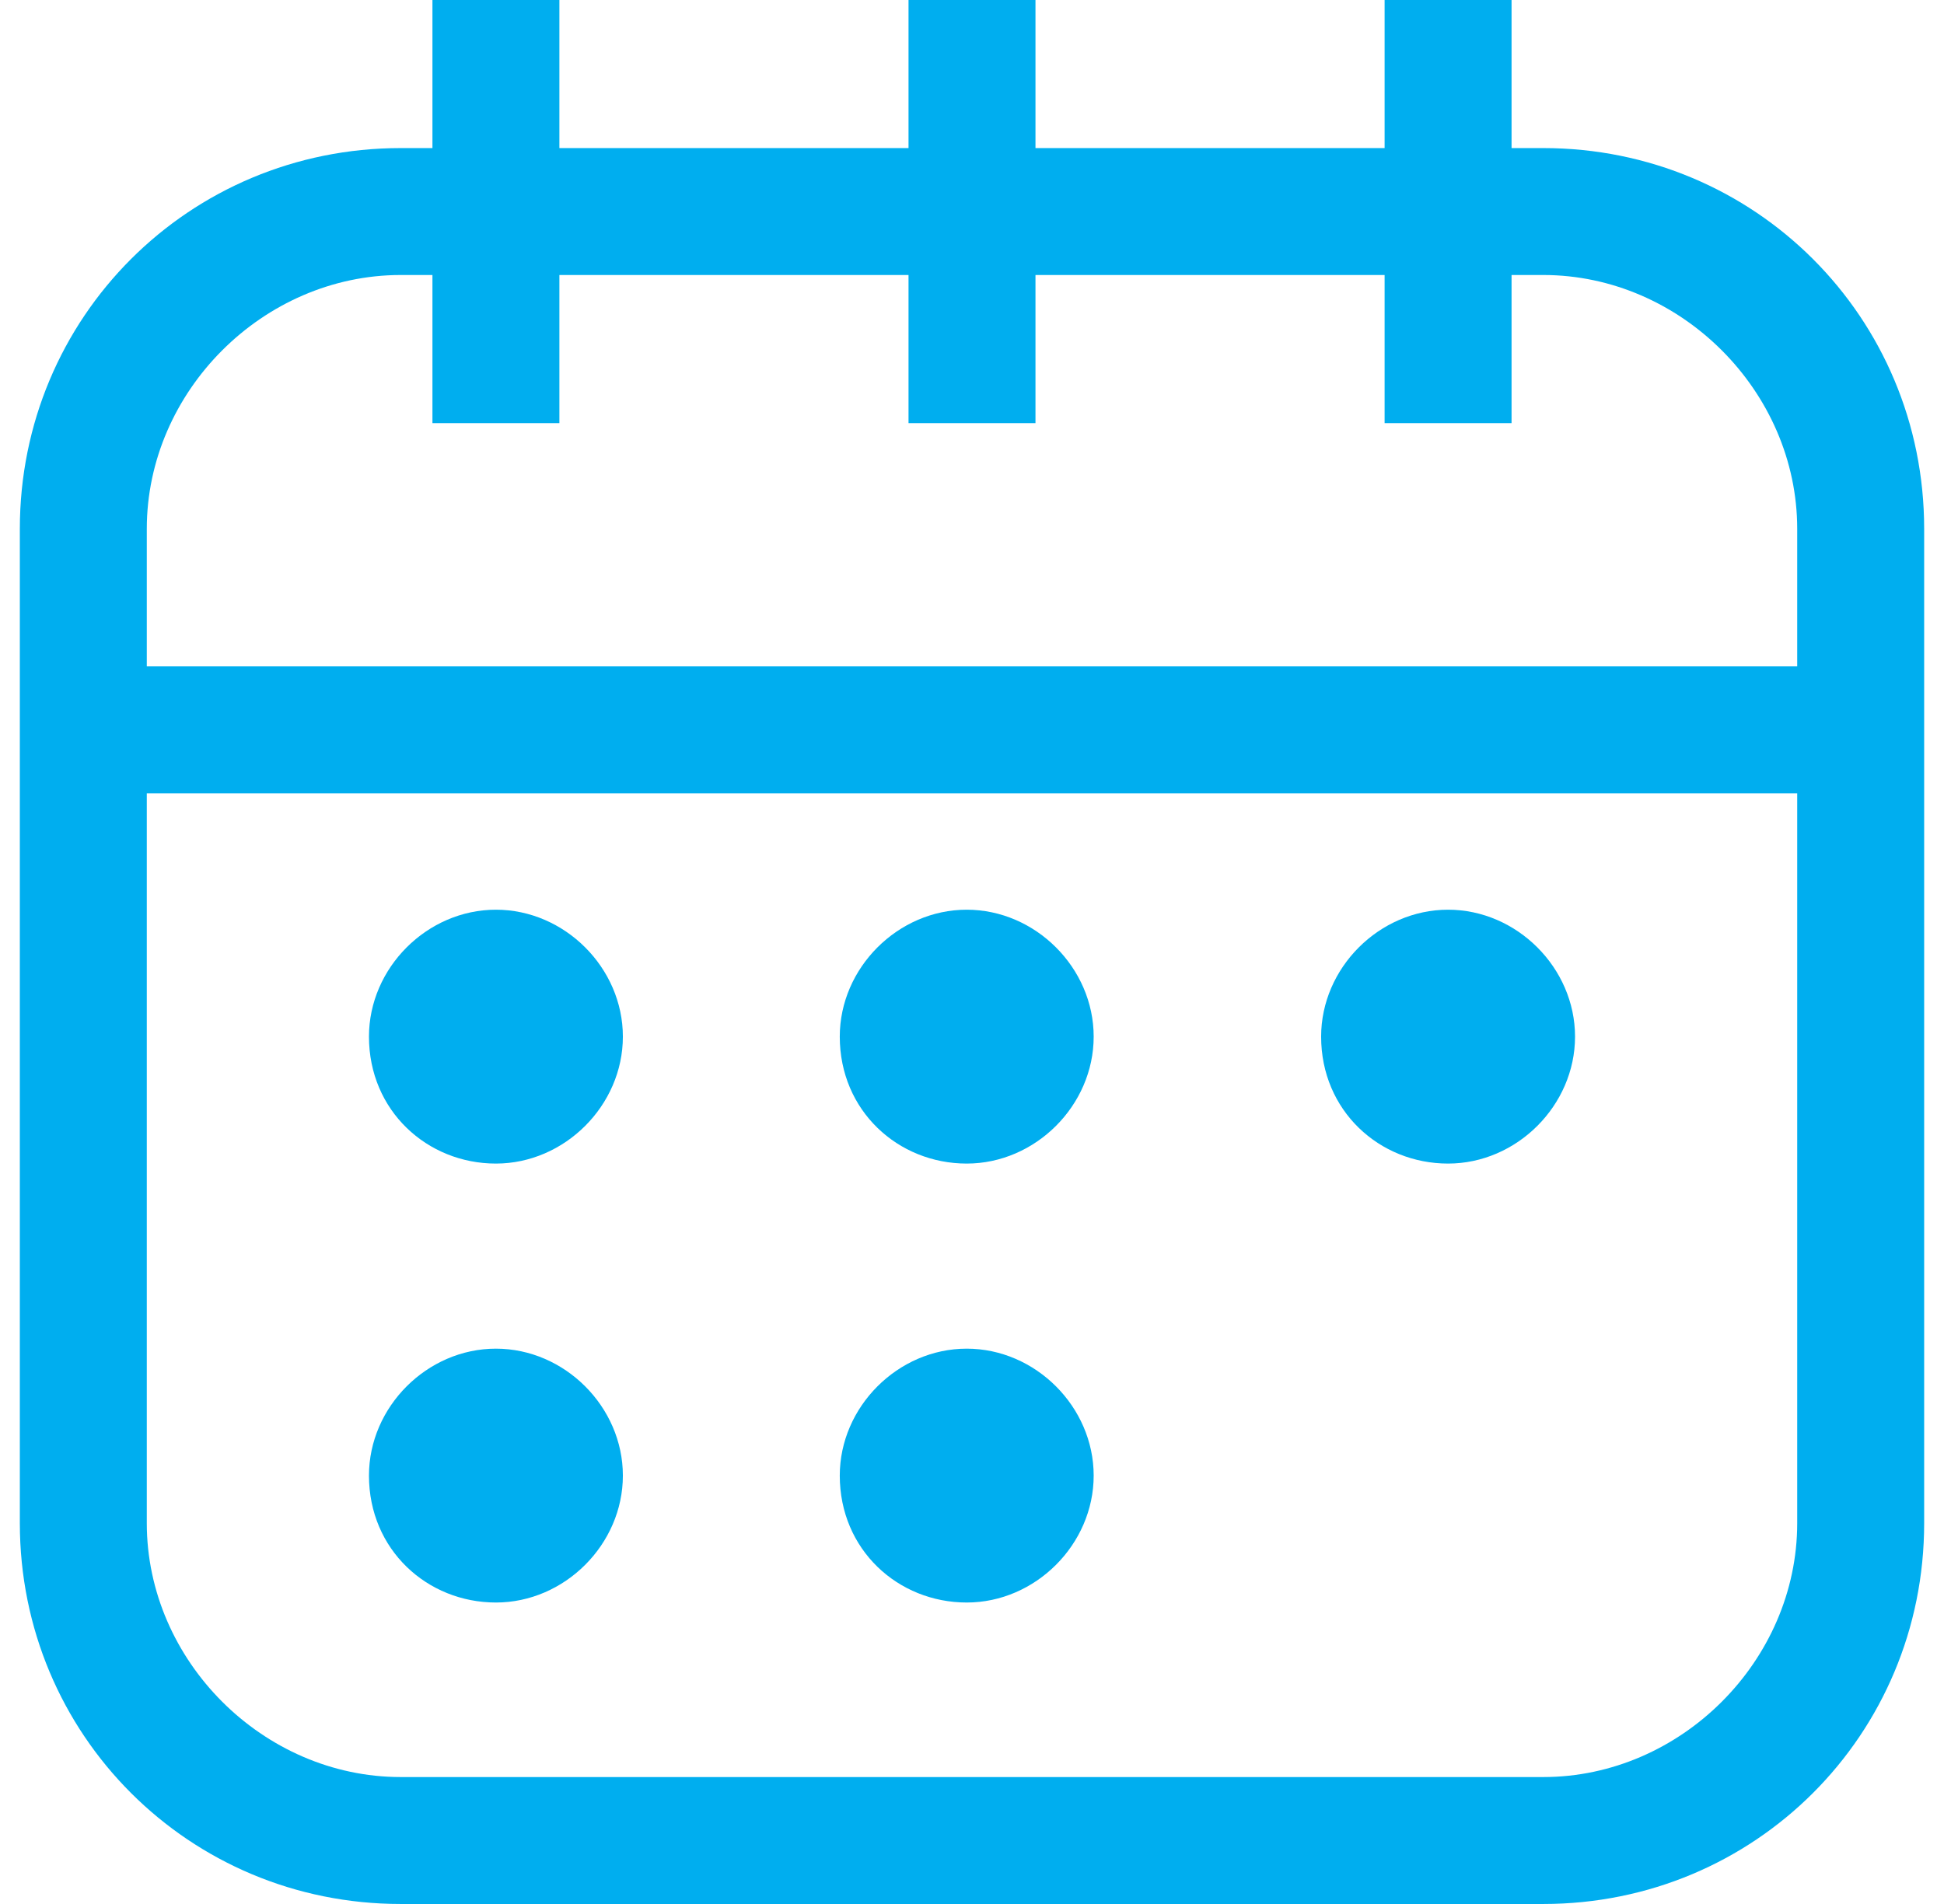
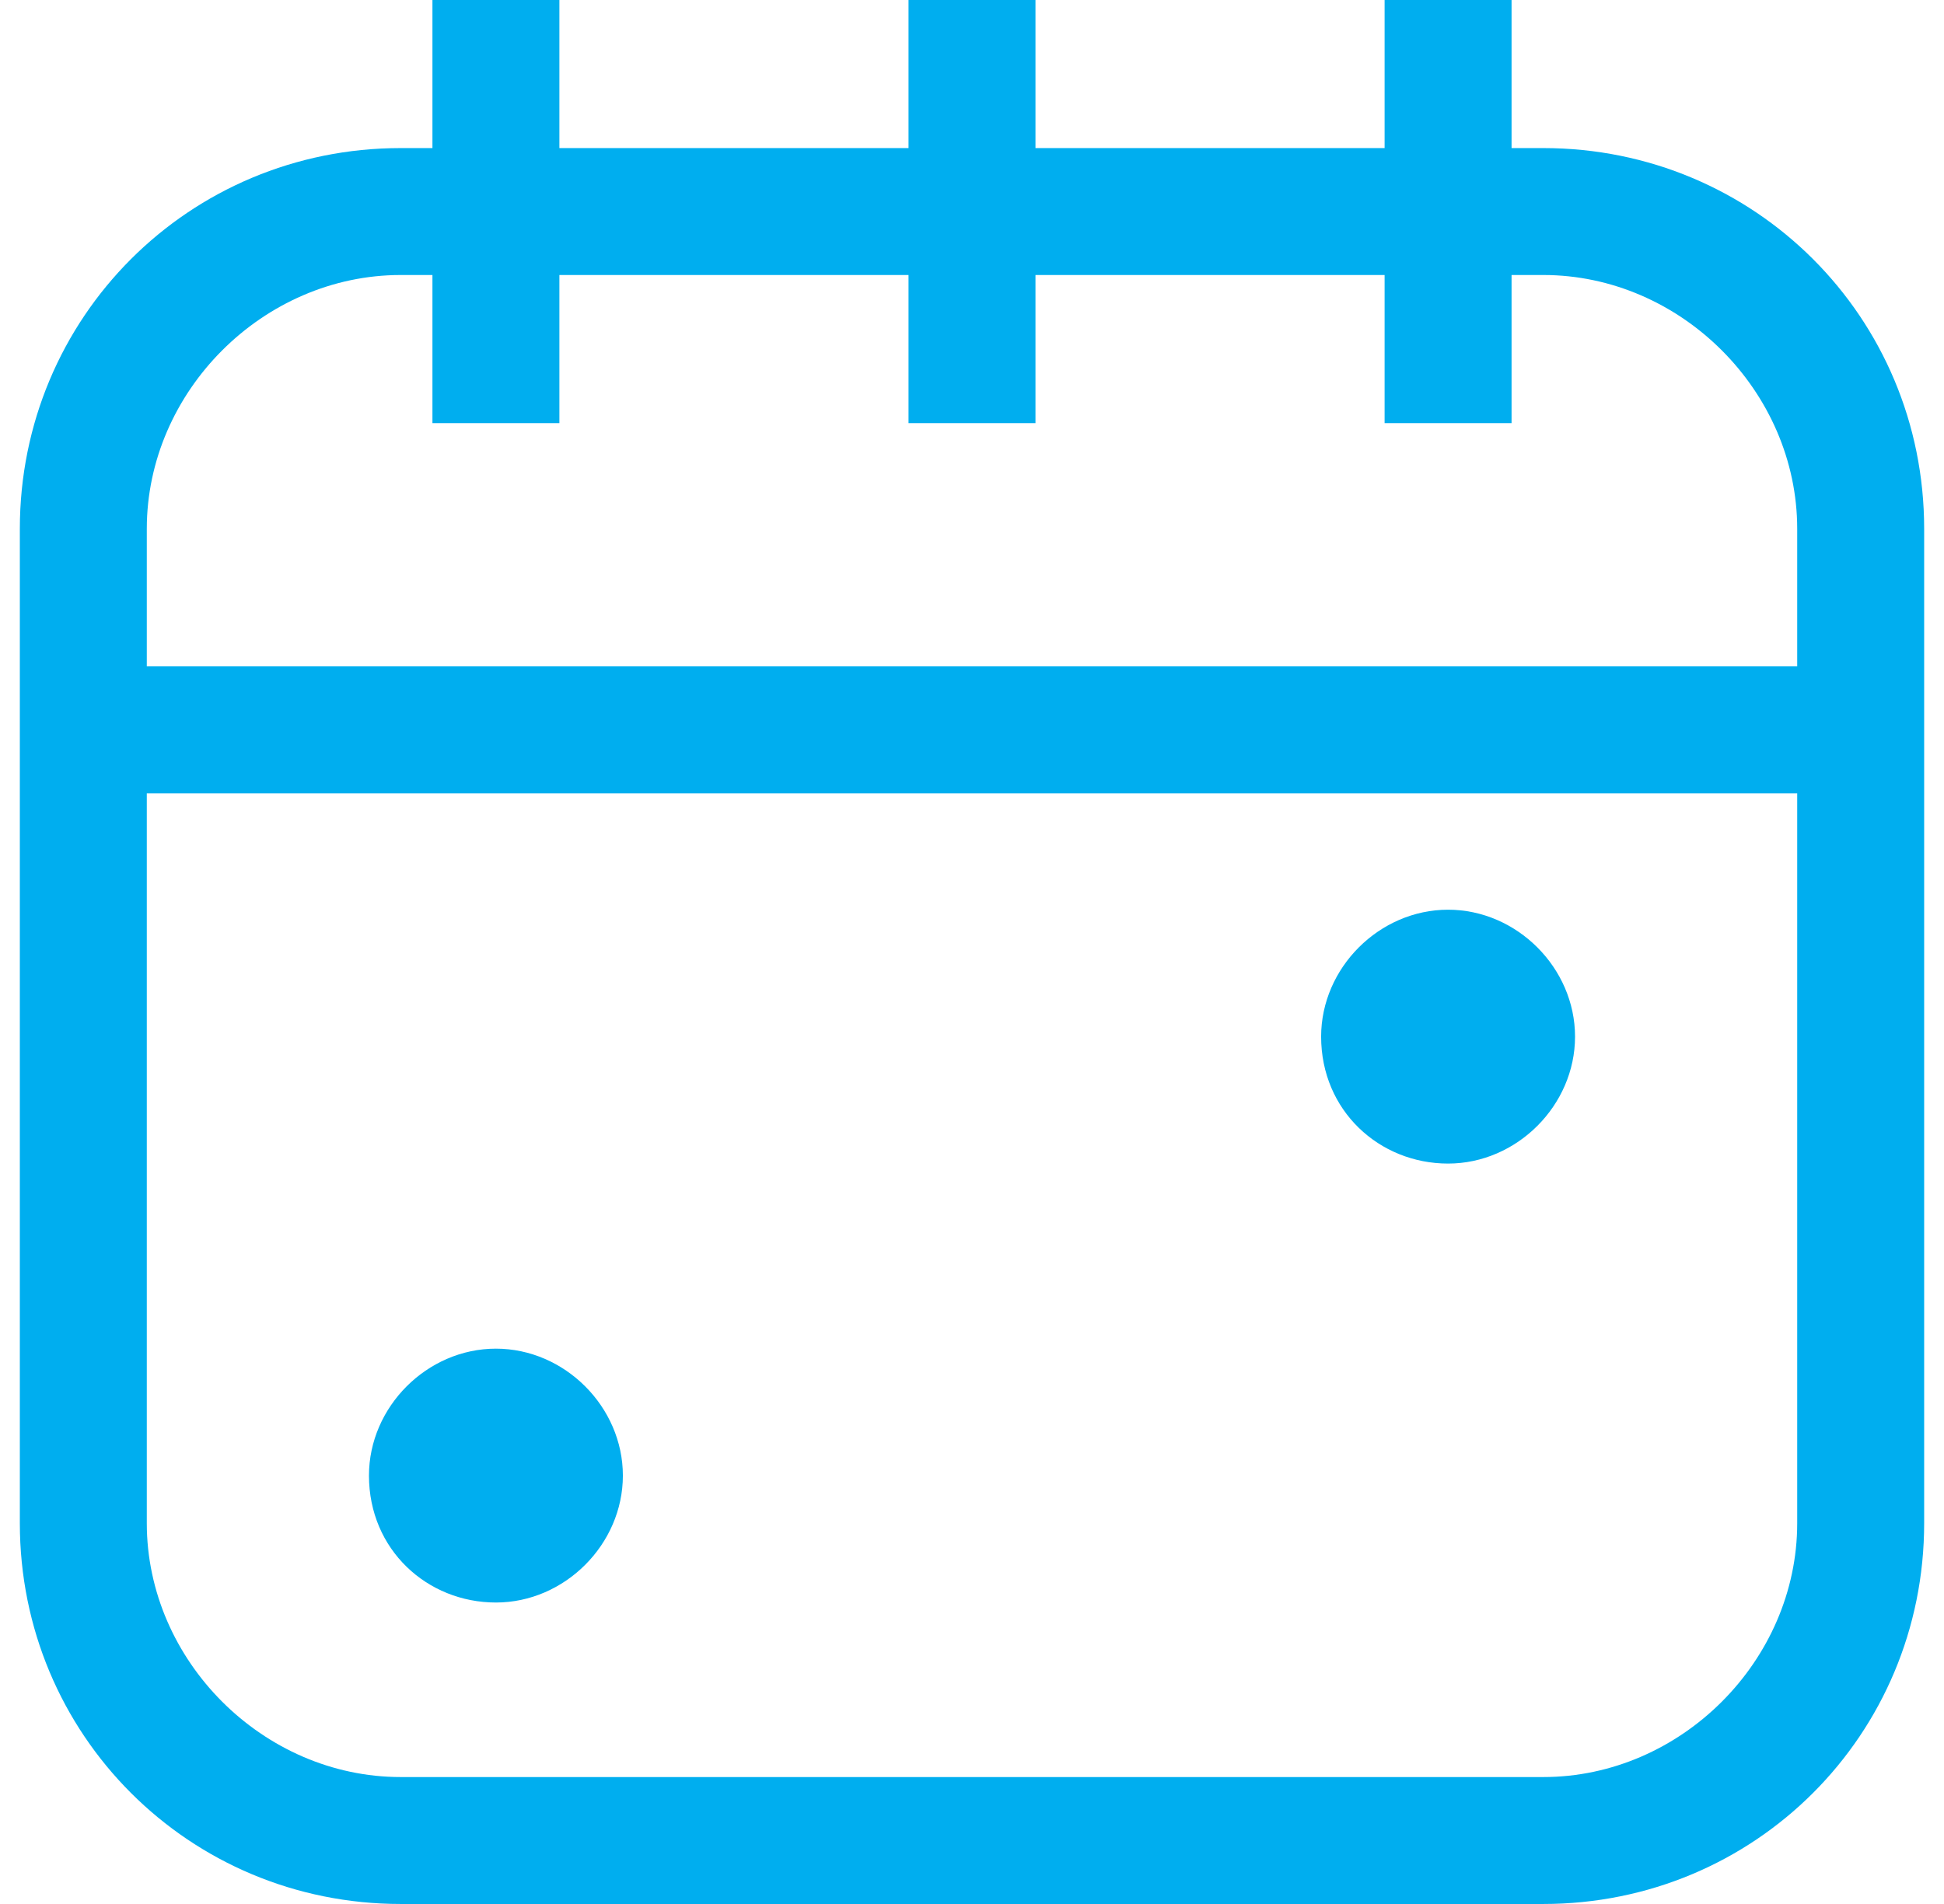
<svg xmlns="http://www.w3.org/2000/svg" width="49" height="48" viewBox="0 0 49 48" fill="none">
  <path fill-rule="evenodd" clip-rule="evenodd" d="M45.3 38.4C45.3 41.867 42.367 44.8 38.9 44.8H10.1C6.633 44.8 3.7 41.867 3.7 38.4V20H45.3V38.4ZM45.3 16.8H3.7V13.333C3.7 9.867 6.633 6.933 10.1 6.933H10.9V10.667H14.1V6.933H22.9V10.667H26.1V6.933H34.9V10.667H38.1V6.933H38.9C42.367 6.933 45.3 9.867 45.3 13.333V16.8ZM38.9 3.733H38.1V0H34.9V3.733H26.1V0H22.9V3.733H14.1V0H10.9V3.733H10.1C4.767 3.733 0.5 8 0.5 13.333V16.8V20V38.4C0.5 43.733 4.767 48 10.1 48H38.9C44.233 48 48.5 43.733 48.5 38.4V20V16.8V13.333C48.5 8 44.233 3.733 38.9 3.733Z" fill="#00AEEF" />
-   <path fill-rule="evenodd" clip-rule="evenodd" d="M12.5 29.334C14.233 29.334 15.7 27.867 15.7 26.134C15.7 24.4 14.233 22.934 12.5 22.934C10.767 22.934 9.3 24.4 9.3 26.134C9.3 28 10.767 29.334 12.5 29.334Z" fill="#00AEEF" />
-   <path fill-rule="evenodd" clip-rule="evenodd" d="M24.367 29.334C26.1 29.334 27.567 27.867 27.567 26.134C27.567 24.4 26.1 22.934 24.367 22.934C22.634 22.934 21.167 24.4 21.167 26.134C21.167 28 22.634 29.334 24.367 29.334Z" fill="#00AEEF" />
  <path fill-rule="evenodd" clip-rule="evenodd" d="M36.5 29.334C38.233 29.334 39.7 27.867 39.7 26.134C39.7 24.4 38.233 22.934 36.5 22.934C34.767 22.934 33.3 24.4 33.3 26.134C33.3 28 34.767 29.334 36.5 29.334Z" fill="#00AEEF" />
  <path fill-rule="evenodd" clip-rule="evenodd" d="M12.5 40.4C14.233 40.4 15.7 38.933 15.7 37.2C15.7 35.467 14.233 34 12.5 34C10.767 34 9.3 35.467 9.3 37.2C9.3 39.067 10.767 40.4 12.5 40.4Z" fill="#00AEEF" />
-   <path fill-rule="evenodd" clip-rule="evenodd" d="M24.367 40.4C26.1 40.4 27.567 38.933 27.567 37.2C27.567 35.467 26.1 34 24.367 34C22.634 34 21.167 35.467 21.167 37.2C21.167 39.067 22.634 40.4 24.367 40.4Z" fill="#00AEEF" />
</svg>